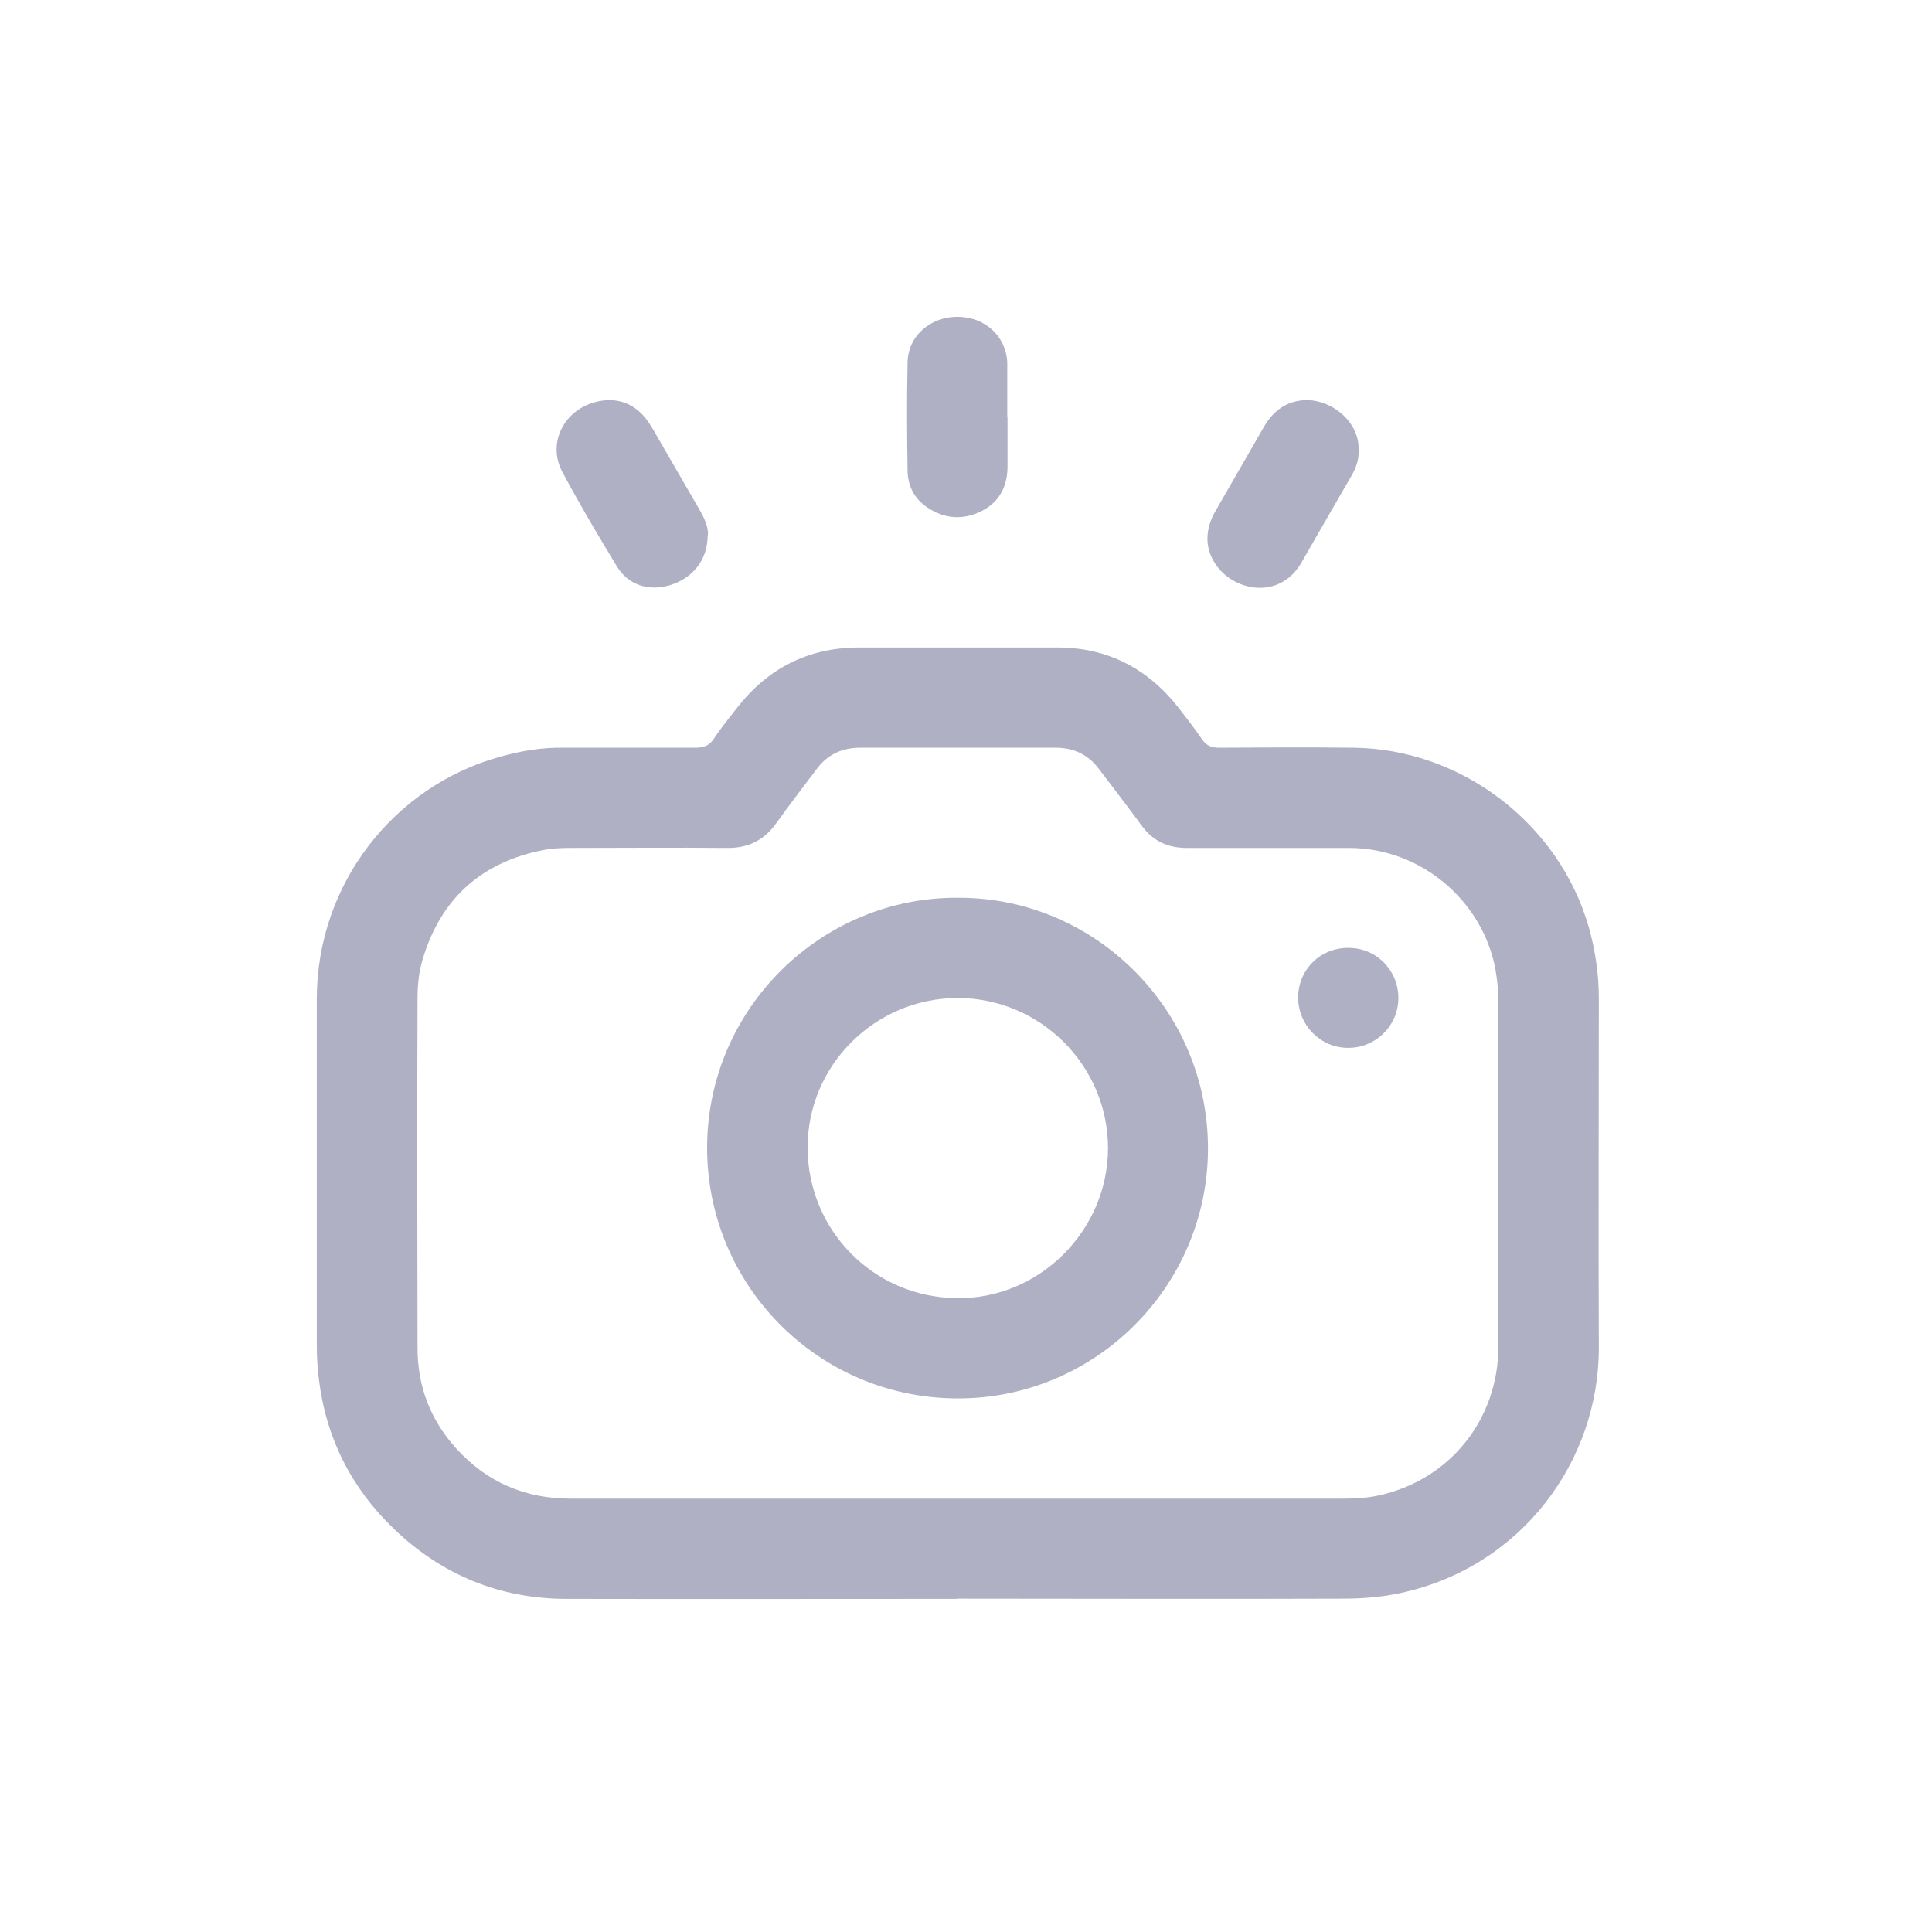
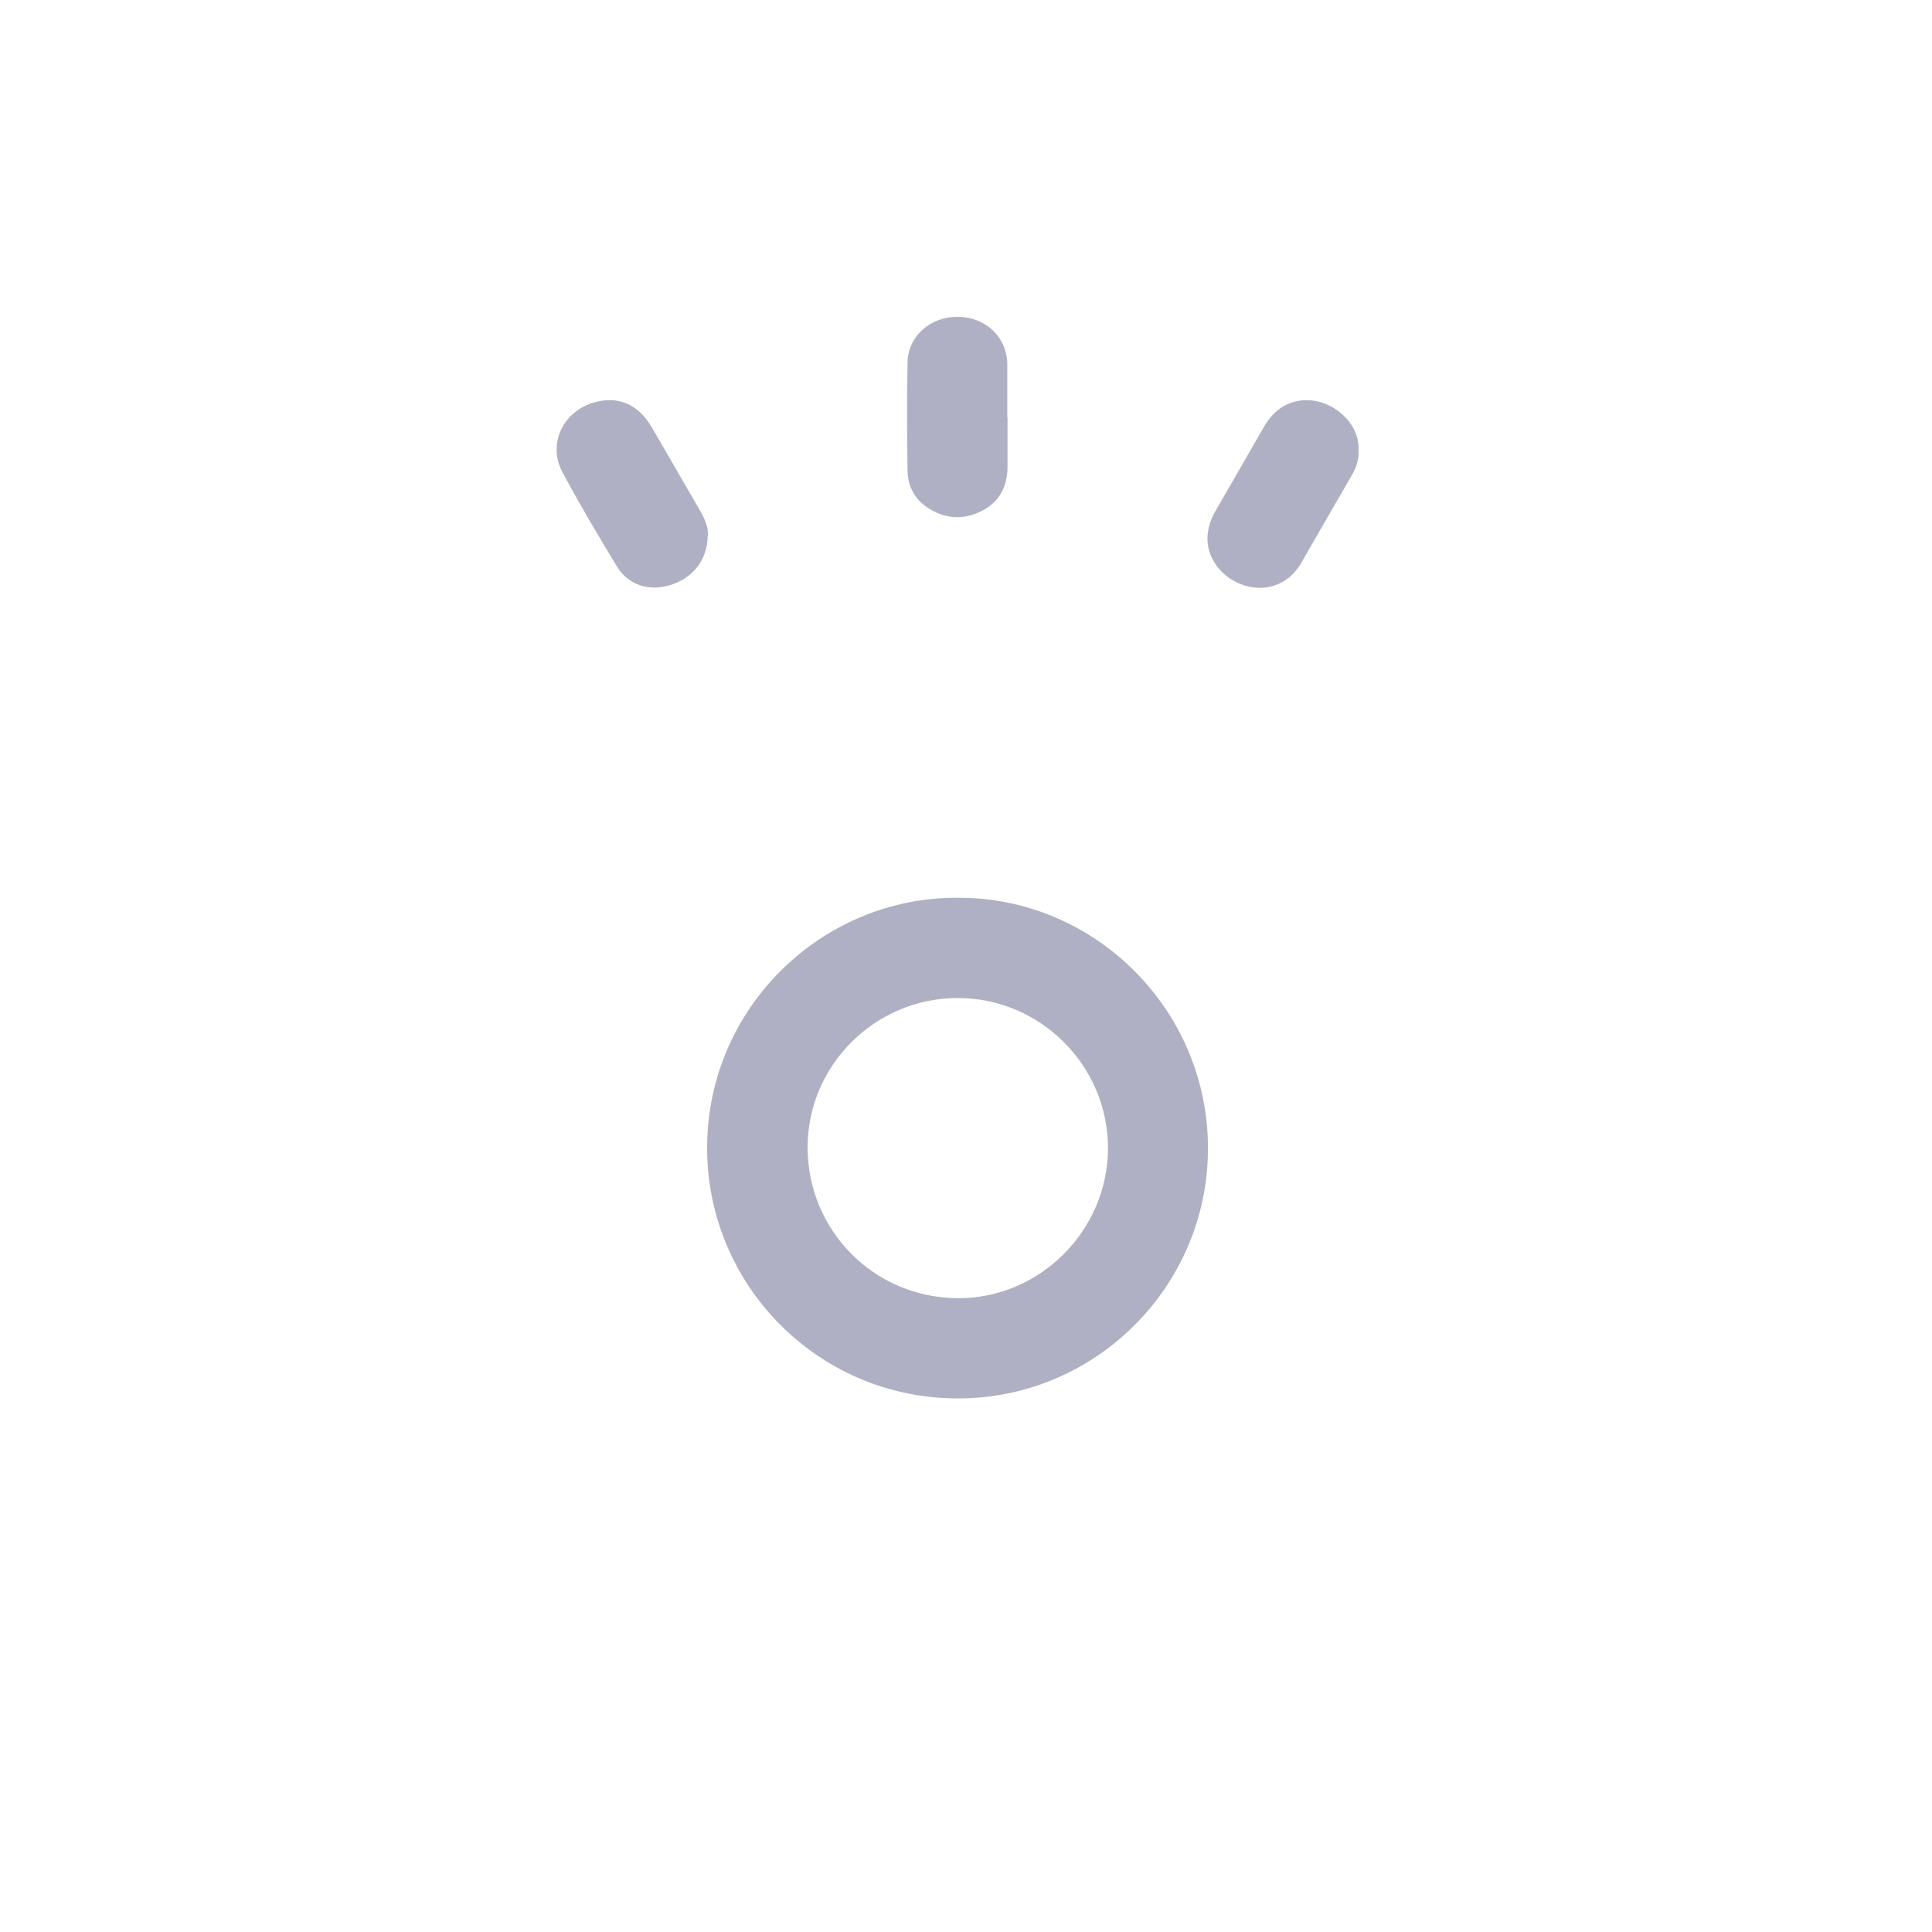
<svg xmlns="http://www.w3.org/2000/svg" width="49" height="49" viewBox="0 0 49 49" fill="none">
-   <path d="M24.289 40.551C20.987 40.551 17.685 40.558 14.383 40.551C12.688 40.551 11.222 39.953 9.998 38.783C8.916 37.747 8.27 36.476 8.088 34.983C8.055 34.714 8.035 34.431 8.035 34.163C8.035 31.217 8.035 28.278 8.035 25.333C8.035 22.427 9.985 19.939 12.682 19.193C13.206 19.045 13.731 18.957 14.275 18.964C15.399 18.964 16.522 18.964 17.638 18.964C17.853 18.964 17.994 18.91 18.109 18.729C18.284 18.466 18.485 18.218 18.68 17.969C19.46 16.96 20.483 16.429 21.767 16.422C23.448 16.422 25.13 16.422 26.818 16.422C28.089 16.422 29.104 16.953 29.884 17.942C30.093 18.211 30.301 18.48 30.49 18.756C30.597 18.91 30.725 18.964 30.913 18.964C32.043 18.957 33.18 18.951 34.309 18.964C37.047 18.984 39.541 20.881 40.295 23.517C40.463 24.109 40.55 24.714 40.55 25.333C40.55 28.271 40.537 31.217 40.55 34.156C40.564 37.075 38.566 39.738 35.547 40.397C35.063 40.504 34.565 40.545 34.067 40.545C30.806 40.558 27.551 40.545 24.289 40.545V40.551ZM24.269 38.009C27.517 38.009 30.765 38.009 34.014 38.009C34.33 38.009 34.652 37.996 34.962 37.929C36.771 37.538 38.002 35.998 38.002 34.149C38.002 31.217 38.002 28.285 38.002 25.353C38.002 25.151 37.981 24.949 37.954 24.754C37.712 22.959 36.118 21.499 34.195 21.506C32.83 21.506 31.465 21.506 30.099 21.506C29.622 21.506 29.239 21.331 28.956 20.941C28.607 20.464 28.243 19.993 27.887 19.522C27.611 19.145 27.241 18.964 26.771 18.964C25.116 18.964 23.469 18.964 21.821 18.964C21.35 18.964 20.98 19.139 20.705 19.515C20.362 19.973 20.012 20.423 19.682 20.887C19.373 21.318 18.963 21.513 18.438 21.506C17.107 21.493 15.775 21.506 14.437 21.506C14.208 21.506 13.973 21.52 13.744 21.567C12.184 21.883 11.168 22.817 10.718 24.337C10.624 24.647 10.59 24.983 10.59 25.306C10.577 28.271 10.584 31.23 10.59 34.196C10.59 35.165 10.92 36.019 11.572 36.738C12.345 37.592 13.32 38.009 14.47 38.009C17.739 38.009 21.007 38.009 24.282 38.009H24.269Z" fill="#AFB0C3" />
  <path d="M34.457 11.425C34.47 11.647 34.396 11.862 34.275 12.071C33.852 12.804 33.428 13.53 33.011 14.263C32.453 15.238 31.262 14.996 30.812 14.283C30.61 13.967 30.576 13.631 30.684 13.281C30.718 13.174 30.765 13.066 30.825 12.965C31.236 12.252 31.646 11.54 32.056 10.827C32.264 10.47 32.547 10.222 32.971 10.161C33.67 10.053 34.49 10.652 34.457 11.419V11.425Z" fill="#AFB0C3" />
  <path d="M25.553 10.591V11.828C25.553 12.332 25.351 12.736 24.887 12.965C24.417 13.2 23.946 13.16 23.509 12.864C23.193 12.649 23.025 12.326 23.018 11.949C23.004 11.028 22.998 10.113 23.018 9.192C23.031 8.526 23.59 8.035 24.282 8.035C24.975 8.035 25.513 8.519 25.547 9.192V10.584L25.553 10.591Z" fill="#AFB0C3" />
  <path d="M17.947 13.59C17.947 14.195 17.571 14.666 16.992 14.841C16.454 15.002 15.93 14.841 15.641 14.357C15.163 13.57 14.692 12.776 14.262 11.969C13.879 11.25 14.289 10.416 15.089 10.201C15.627 10.053 16.098 10.221 16.427 10.678C16.468 10.739 16.508 10.799 16.549 10.867C16.945 11.553 17.342 12.238 17.739 12.924C17.867 13.146 17.974 13.375 17.954 13.59H17.947Z" fill="#AFB0C3" />
  <path d="M24.302 22.77C27.759 22.756 30.644 25.601 30.637 29.138C30.631 32.635 27.766 35.493 24.255 35.467C20.718 35.446 17.914 32.561 17.934 29.078C17.954 25.534 20.873 22.743 24.296 22.77H24.302ZM24.289 25.312C22.191 25.312 20.469 27.027 20.483 29.125C20.496 31.196 22.144 32.904 24.276 32.925C26.367 32.945 28.095 31.21 28.102 29.125C28.102 27.027 26.387 25.312 24.289 25.312Z" fill="#AFB0C3" />
-   <path d="M34.202 24.041C34.908 24.041 35.466 24.606 35.466 25.312C35.466 26.012 34.888 26.583 34.188 26.576C33.489 26.576 32.924 25.998 32.924 25.299C32.924 24.593 33.489 24.034 34.202 24.041Z" fill="#AFB0C3" />
</svg>